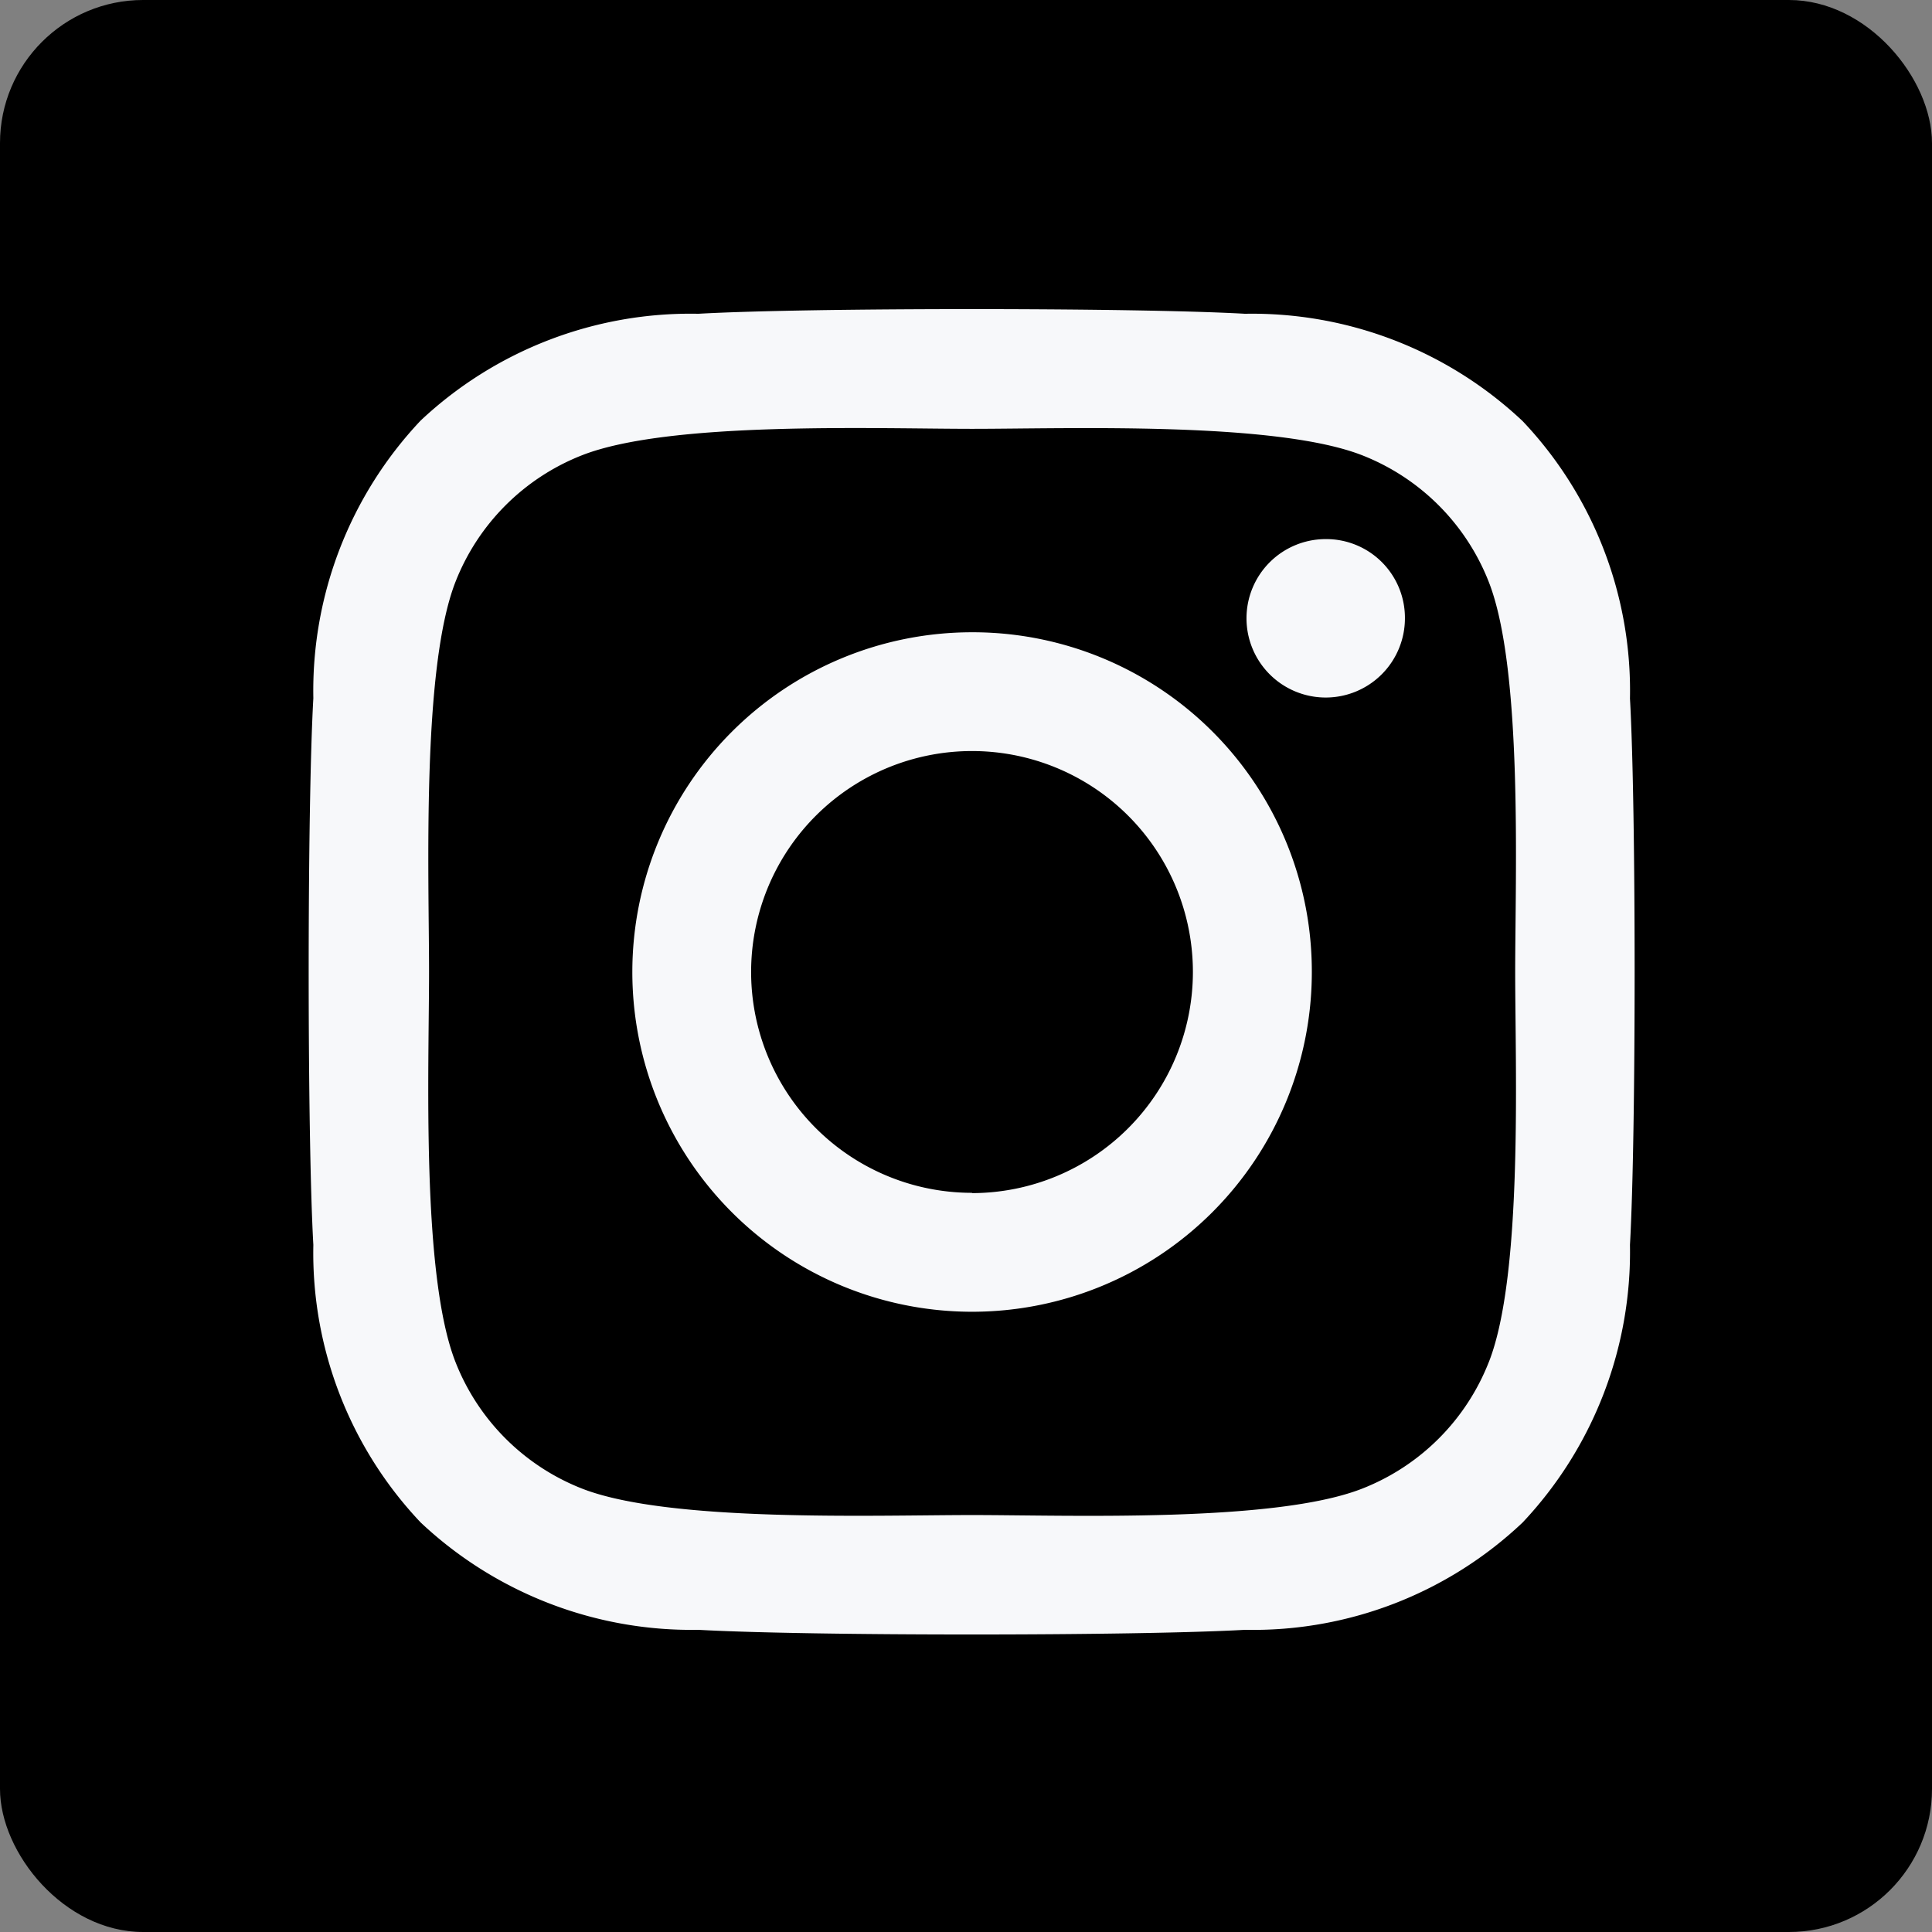
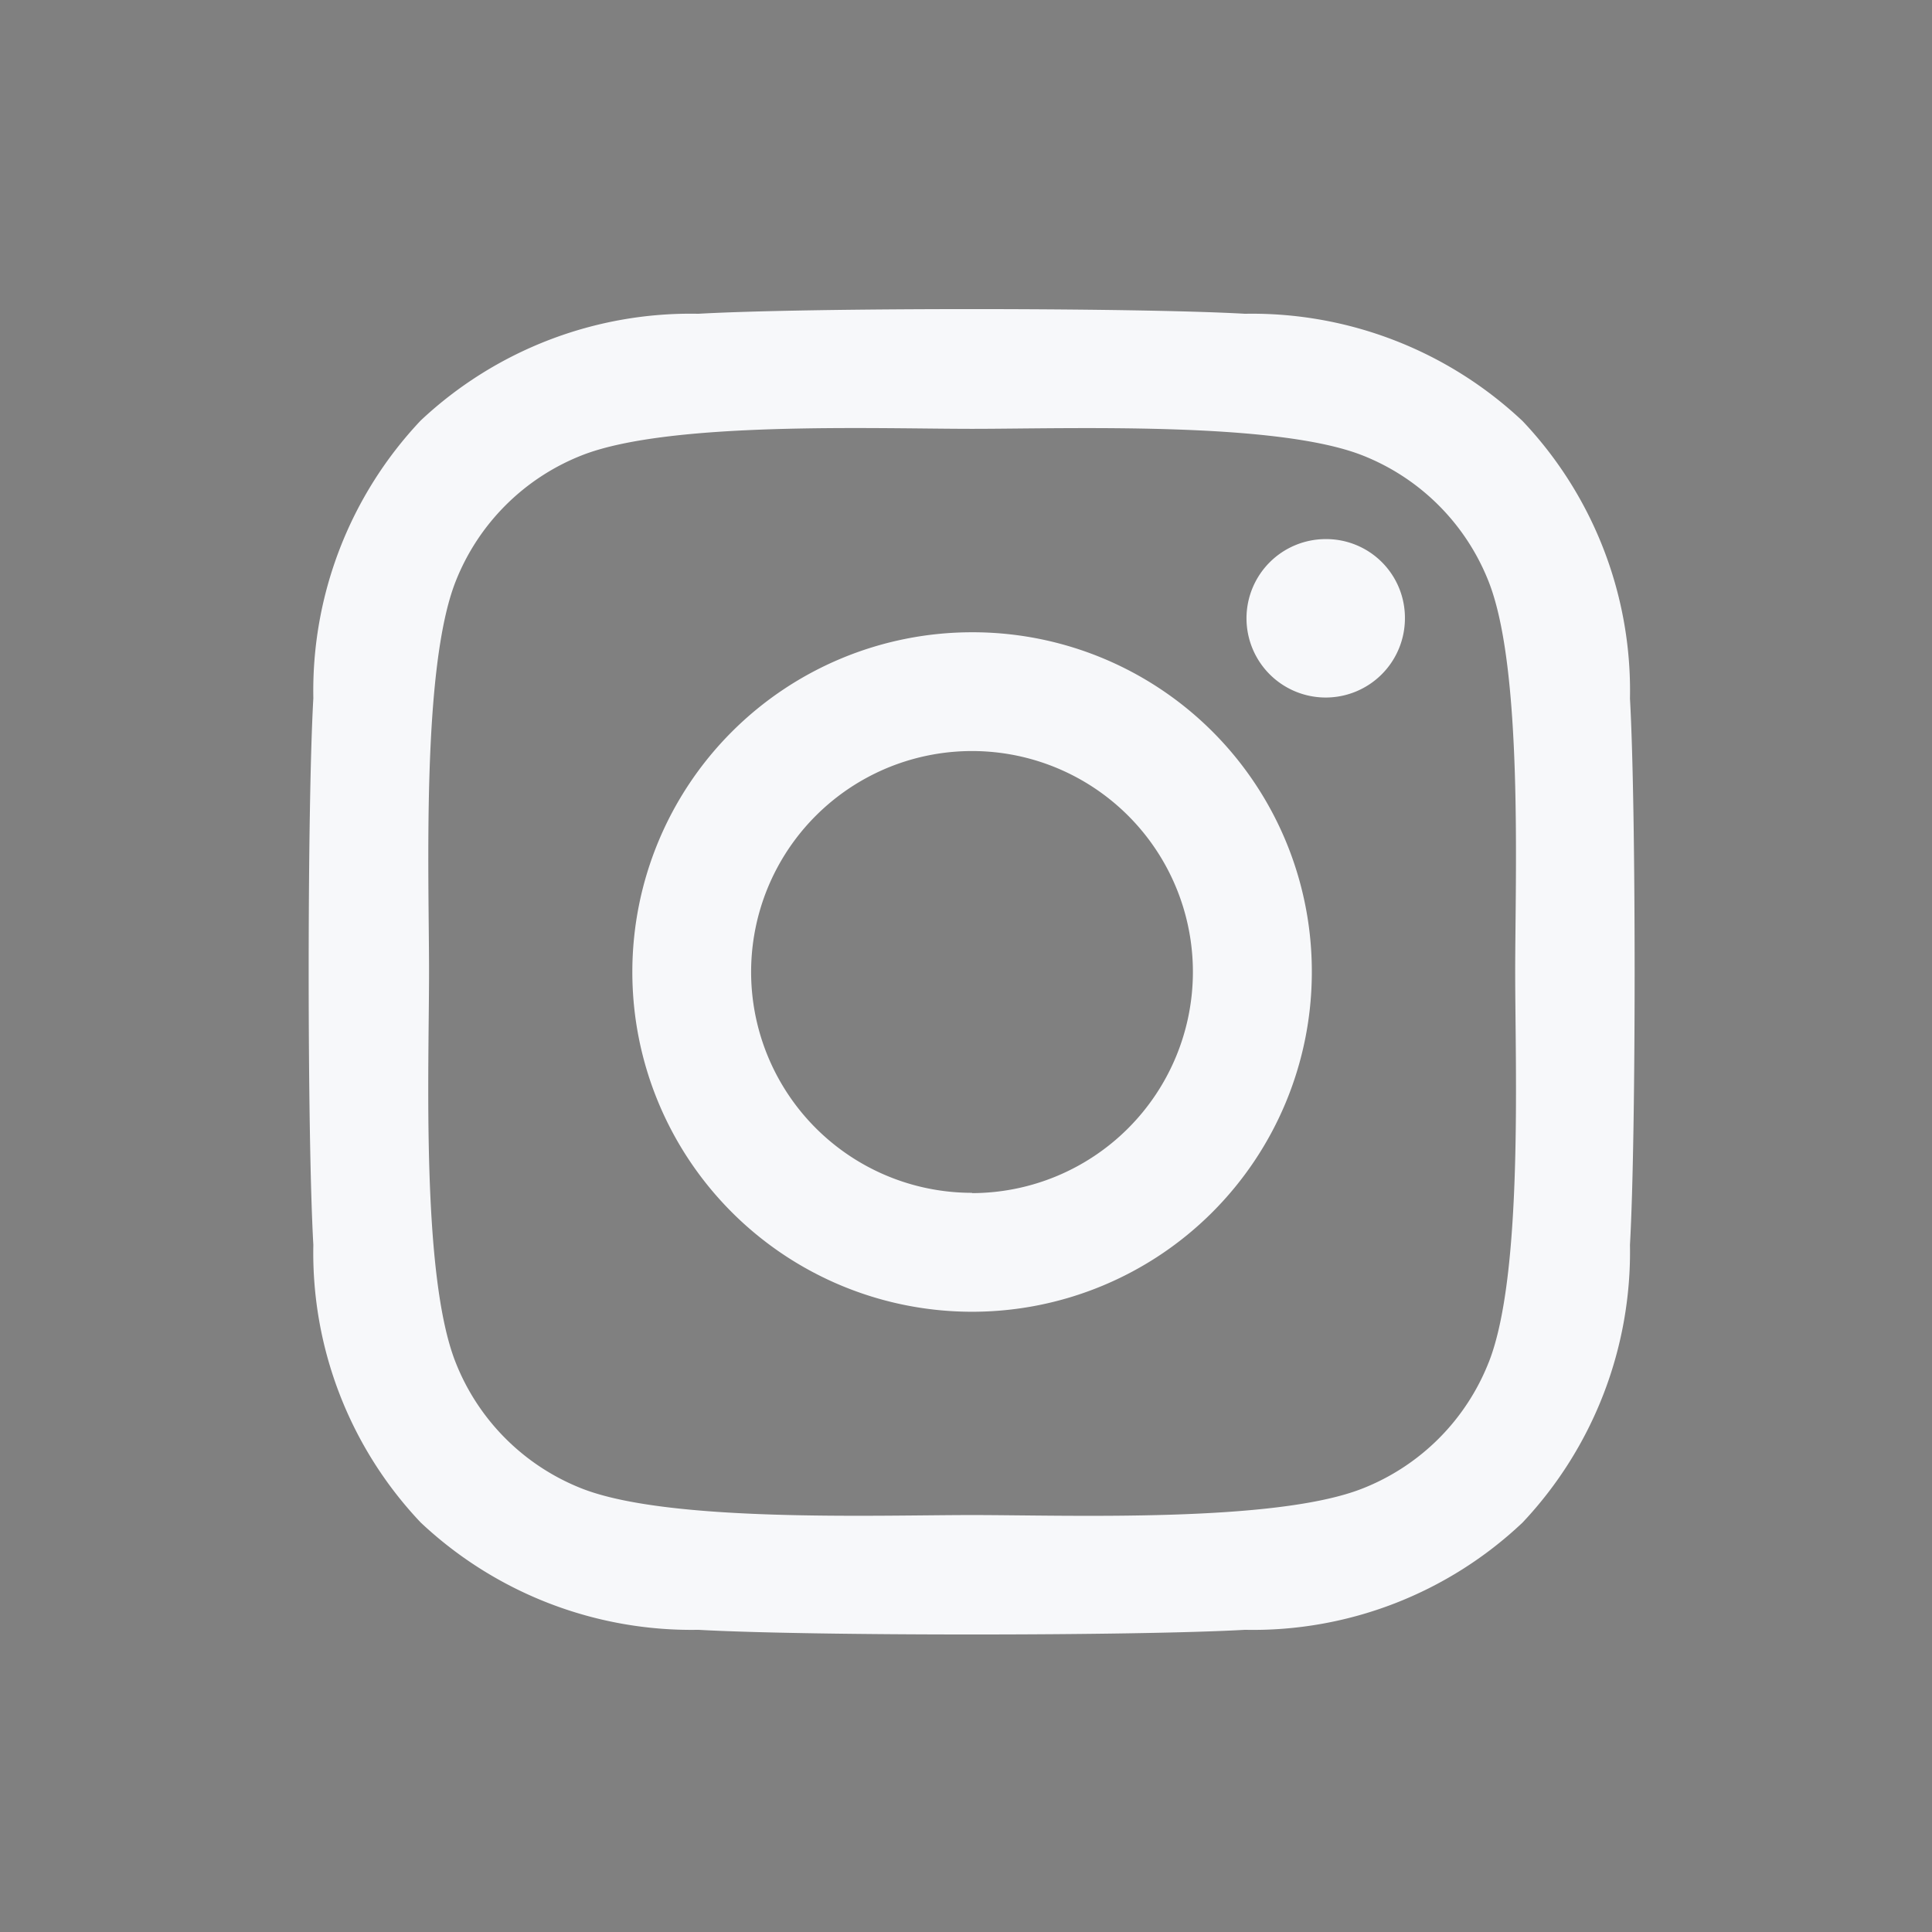
<svg xmlns="http://www.w3.org/2000/svg" width="27" height="27" viewBox="0 0 27 27">
  <rect x="0" y="0" width="27" height="27" fill="#808080" stroke="none" />
  <g id="insta" transform="translate(-1140 -3409)">
-     <rect id="Rectangle_45" data-name="Rectangle 45" width="27" height="27" rx="2" transform="translate(1140 3409)" />
    <path id="Icon_awesome-instagram" data-name="Icon awesome-instagram" d="M9.258,6.749A4.748,4.748,0,1,0,14.006,11.5,4.74,4.74,0,0,0,9.258,6.749Zm0,7.834A3.087,3.087,0,1,1,12.344,11.5a3.092,3.092,0,0,1-3.087,3.087Zm6.049-8.029A1.107,1.107,0,1,1,14.2,5.447,1.1,1.1,0,0,1,15.307,6.555Zm3.145,1.124a5.48,5.48,0,0,0-1.5-3.88,5.516,5.516,0,0,0-3.88-1.5c-1.529-.087-6.111-.087-7.64,0a5.508,5.508,0,0,0-3.88,1.492,5.5,5.5,0,0,0-1.5,3.88c-.087,1.529-.087,6.111,0,7.64a5.48,5.48,0,0,0,1.5,3.88,5.523,5.523,0,0,0,3.88,1.5c1.529.087,6.111.087,7.64,0a5.48,5.48,0,0,0,3.88-1.5,5.516,5.516,0,0,0,1.5-3.88c.087-1.529.087-6.107,0-7.636Zm-1.975,9.276a3.125,3.125,0,0,1-1.76,1.76c-1.219.483-4.111.372-5.458.372s-4.244.107-5.458-.372a3.125,3.125,0,0,1-1.76-1.76c-.483-1.219-.372-4.111-.372-5.458s-.107-4.244.372-5.458A3.125,3.125,0,0,1,3.8,4.278c1.219-.483,4.111-.372,5.458-.372s4.244-.107,5.458.372a3.125,3.125,0,0,1,1.76,1.76c.483,1.219.372,4.111.372,5.458S16.96,15.74,16.477,16.955Z" transform="translate(1144.327 3411.087)" fill="#f7f8fa" />
  </g>
</svg>